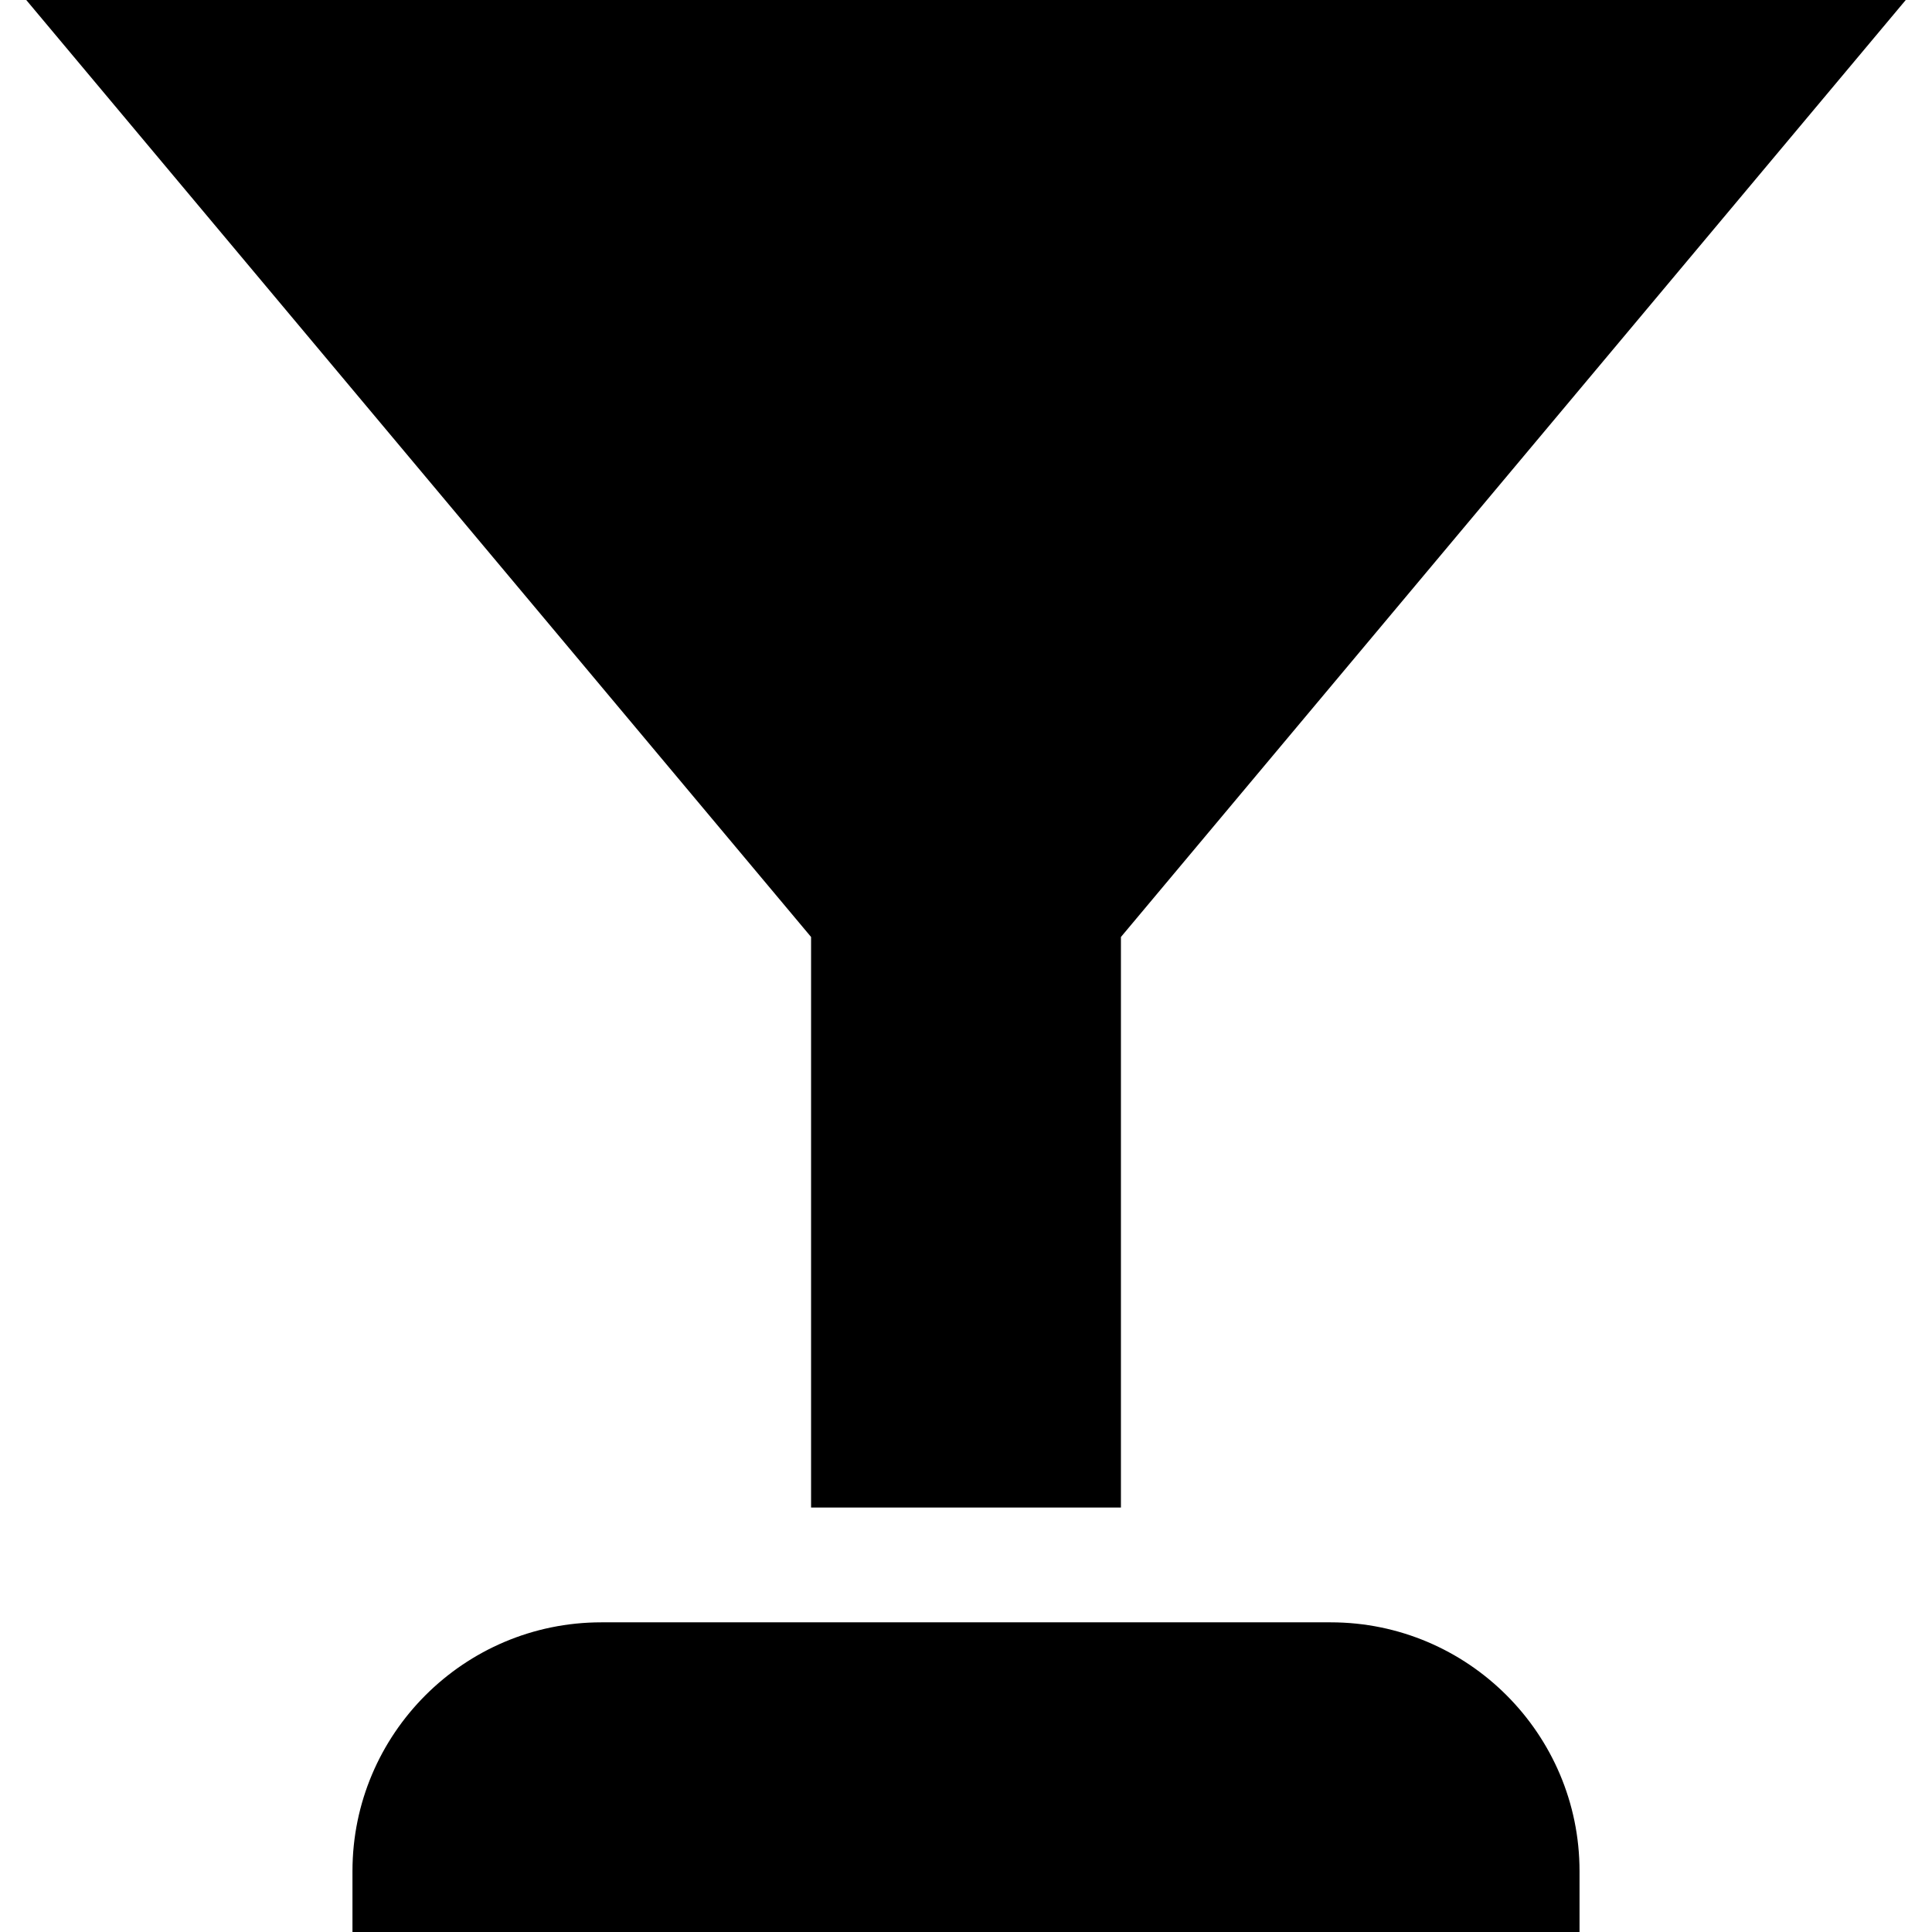
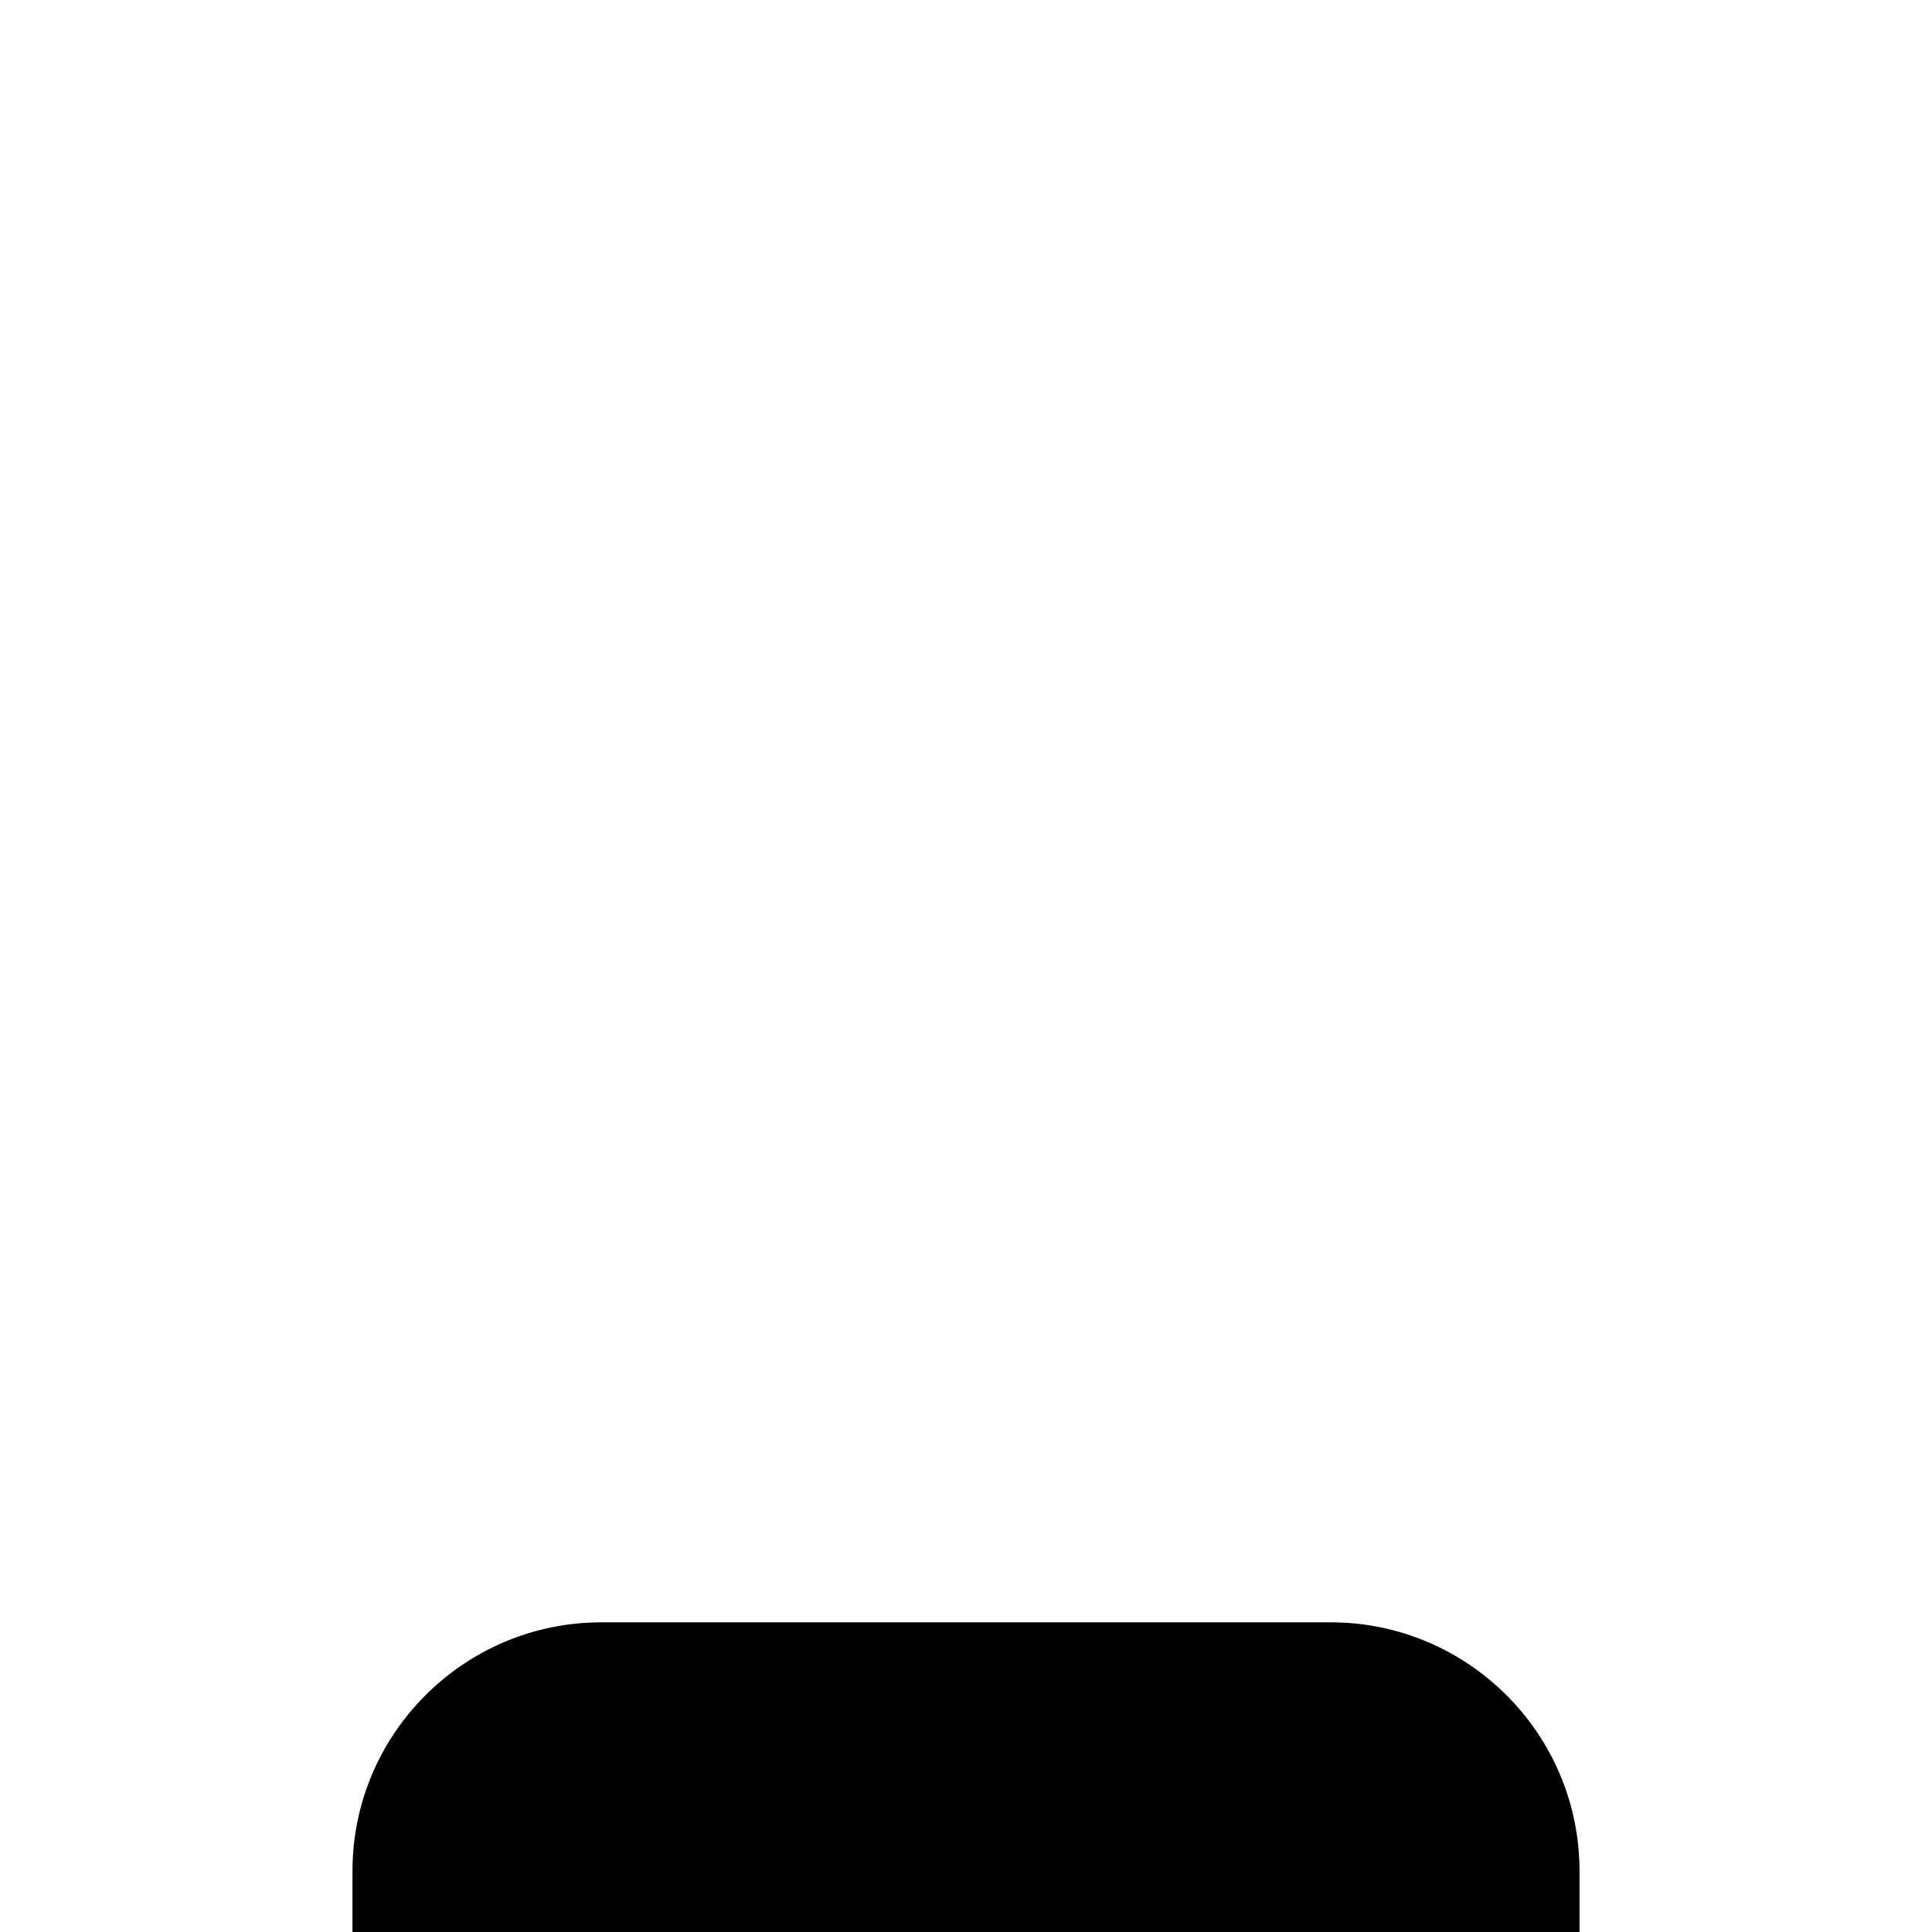
<svg xmlns="http://www.w3.org/2000/svg" version="1.1" id="Layer_1" x="0px" y="0px" viewBox="0 0 512 512" style="enable-background:new 0 0 512 512;" xml:space="preserve">
  <g>
    <g>
-       <polygon points="6.956,0 214.942,248.309 214.942,399.516 297.058,399.516 297.058,248.313 505.044,0   " />
-     </g>
+       </g>
  </g>
  <g>
    <g>
-       <path d="M352.658,429.936H159.342c-36.356,0-65.934,29.578-65.934,65.934V512h325.183v-16.13    C418.592,459.514,389.014,429.936,352.658,429.936z" />
+       <path d="M352.658,429.936H159.342c-36.356,0-65.934,29.578-65.934,65.934V512h325.183v-16.13    C418.592,459.514,389.014,429.936,352.658,429.936" />
    </g>
  </g>
  <g>
</g>
  <g>
</g>
  <g>
</g>
  <g>
</g>
  <g>
</g>
  <g>
</g>
  <g>
</g>
  <g>
</g>
  <g>
</g>
  <g>
</g>
  <g>
</g>
  <g>
</g>
  <g>
</g>
  <g>
</g>
  <g>
</g>
</svg>